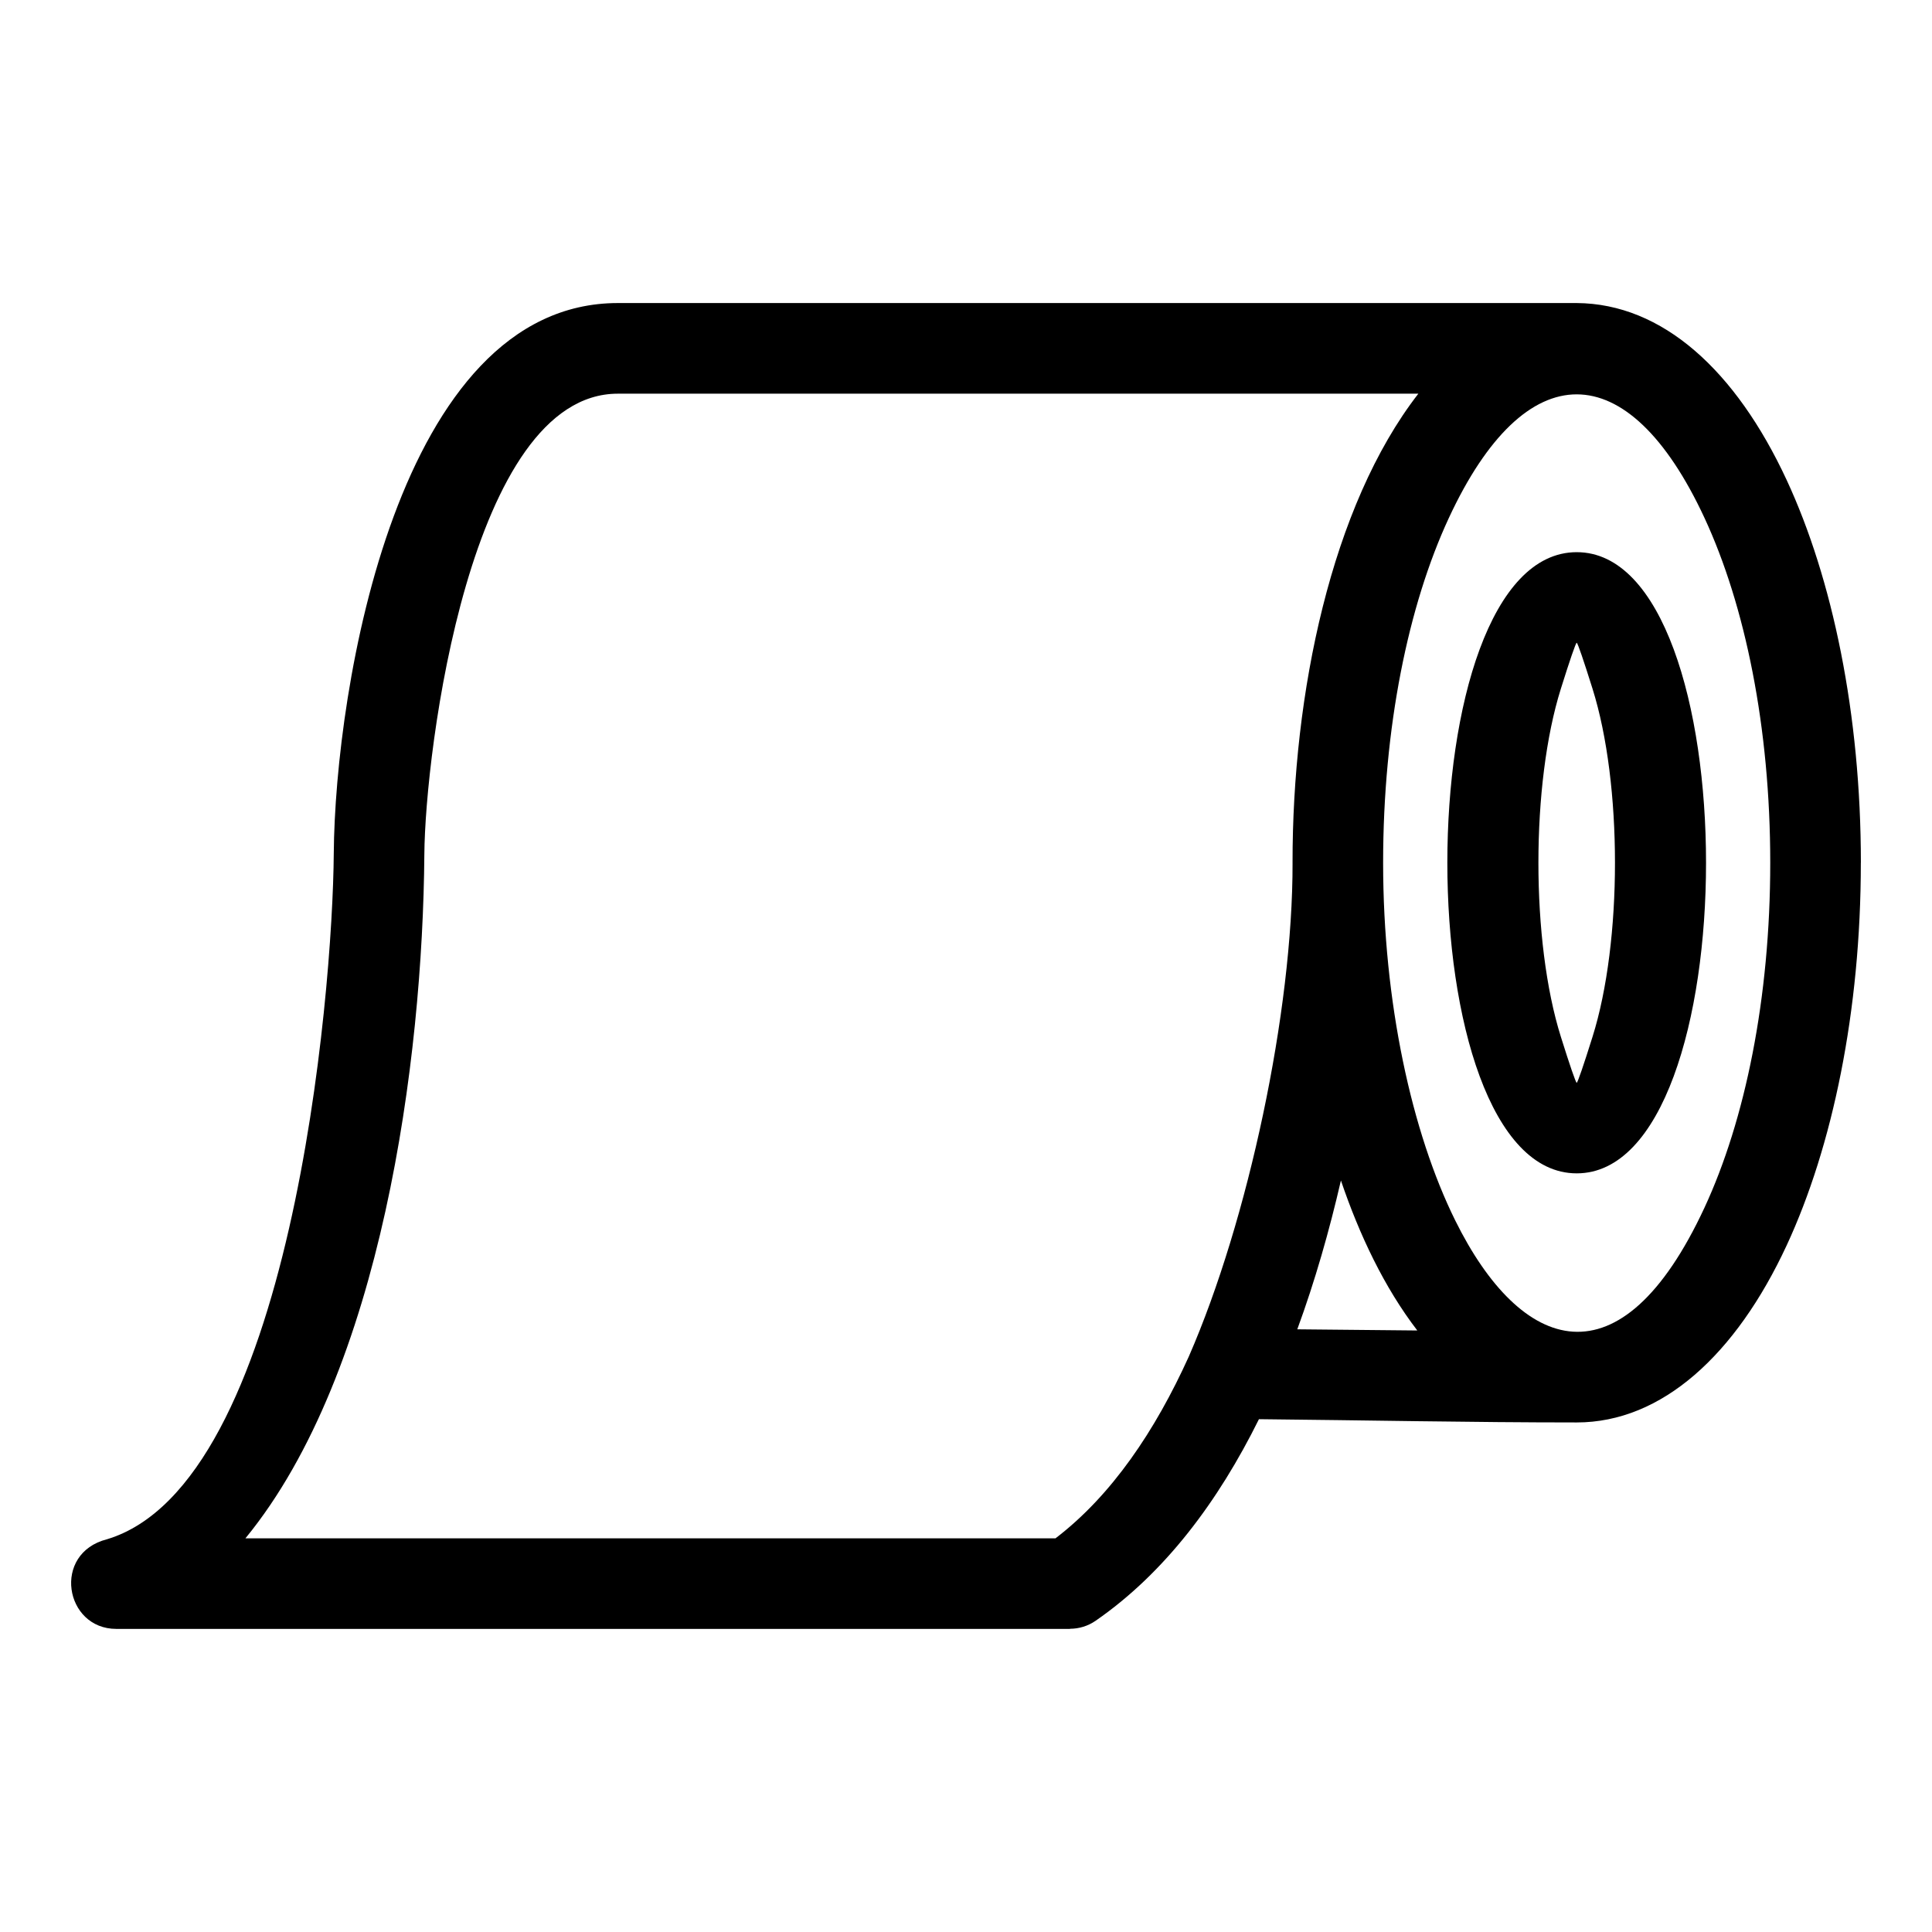
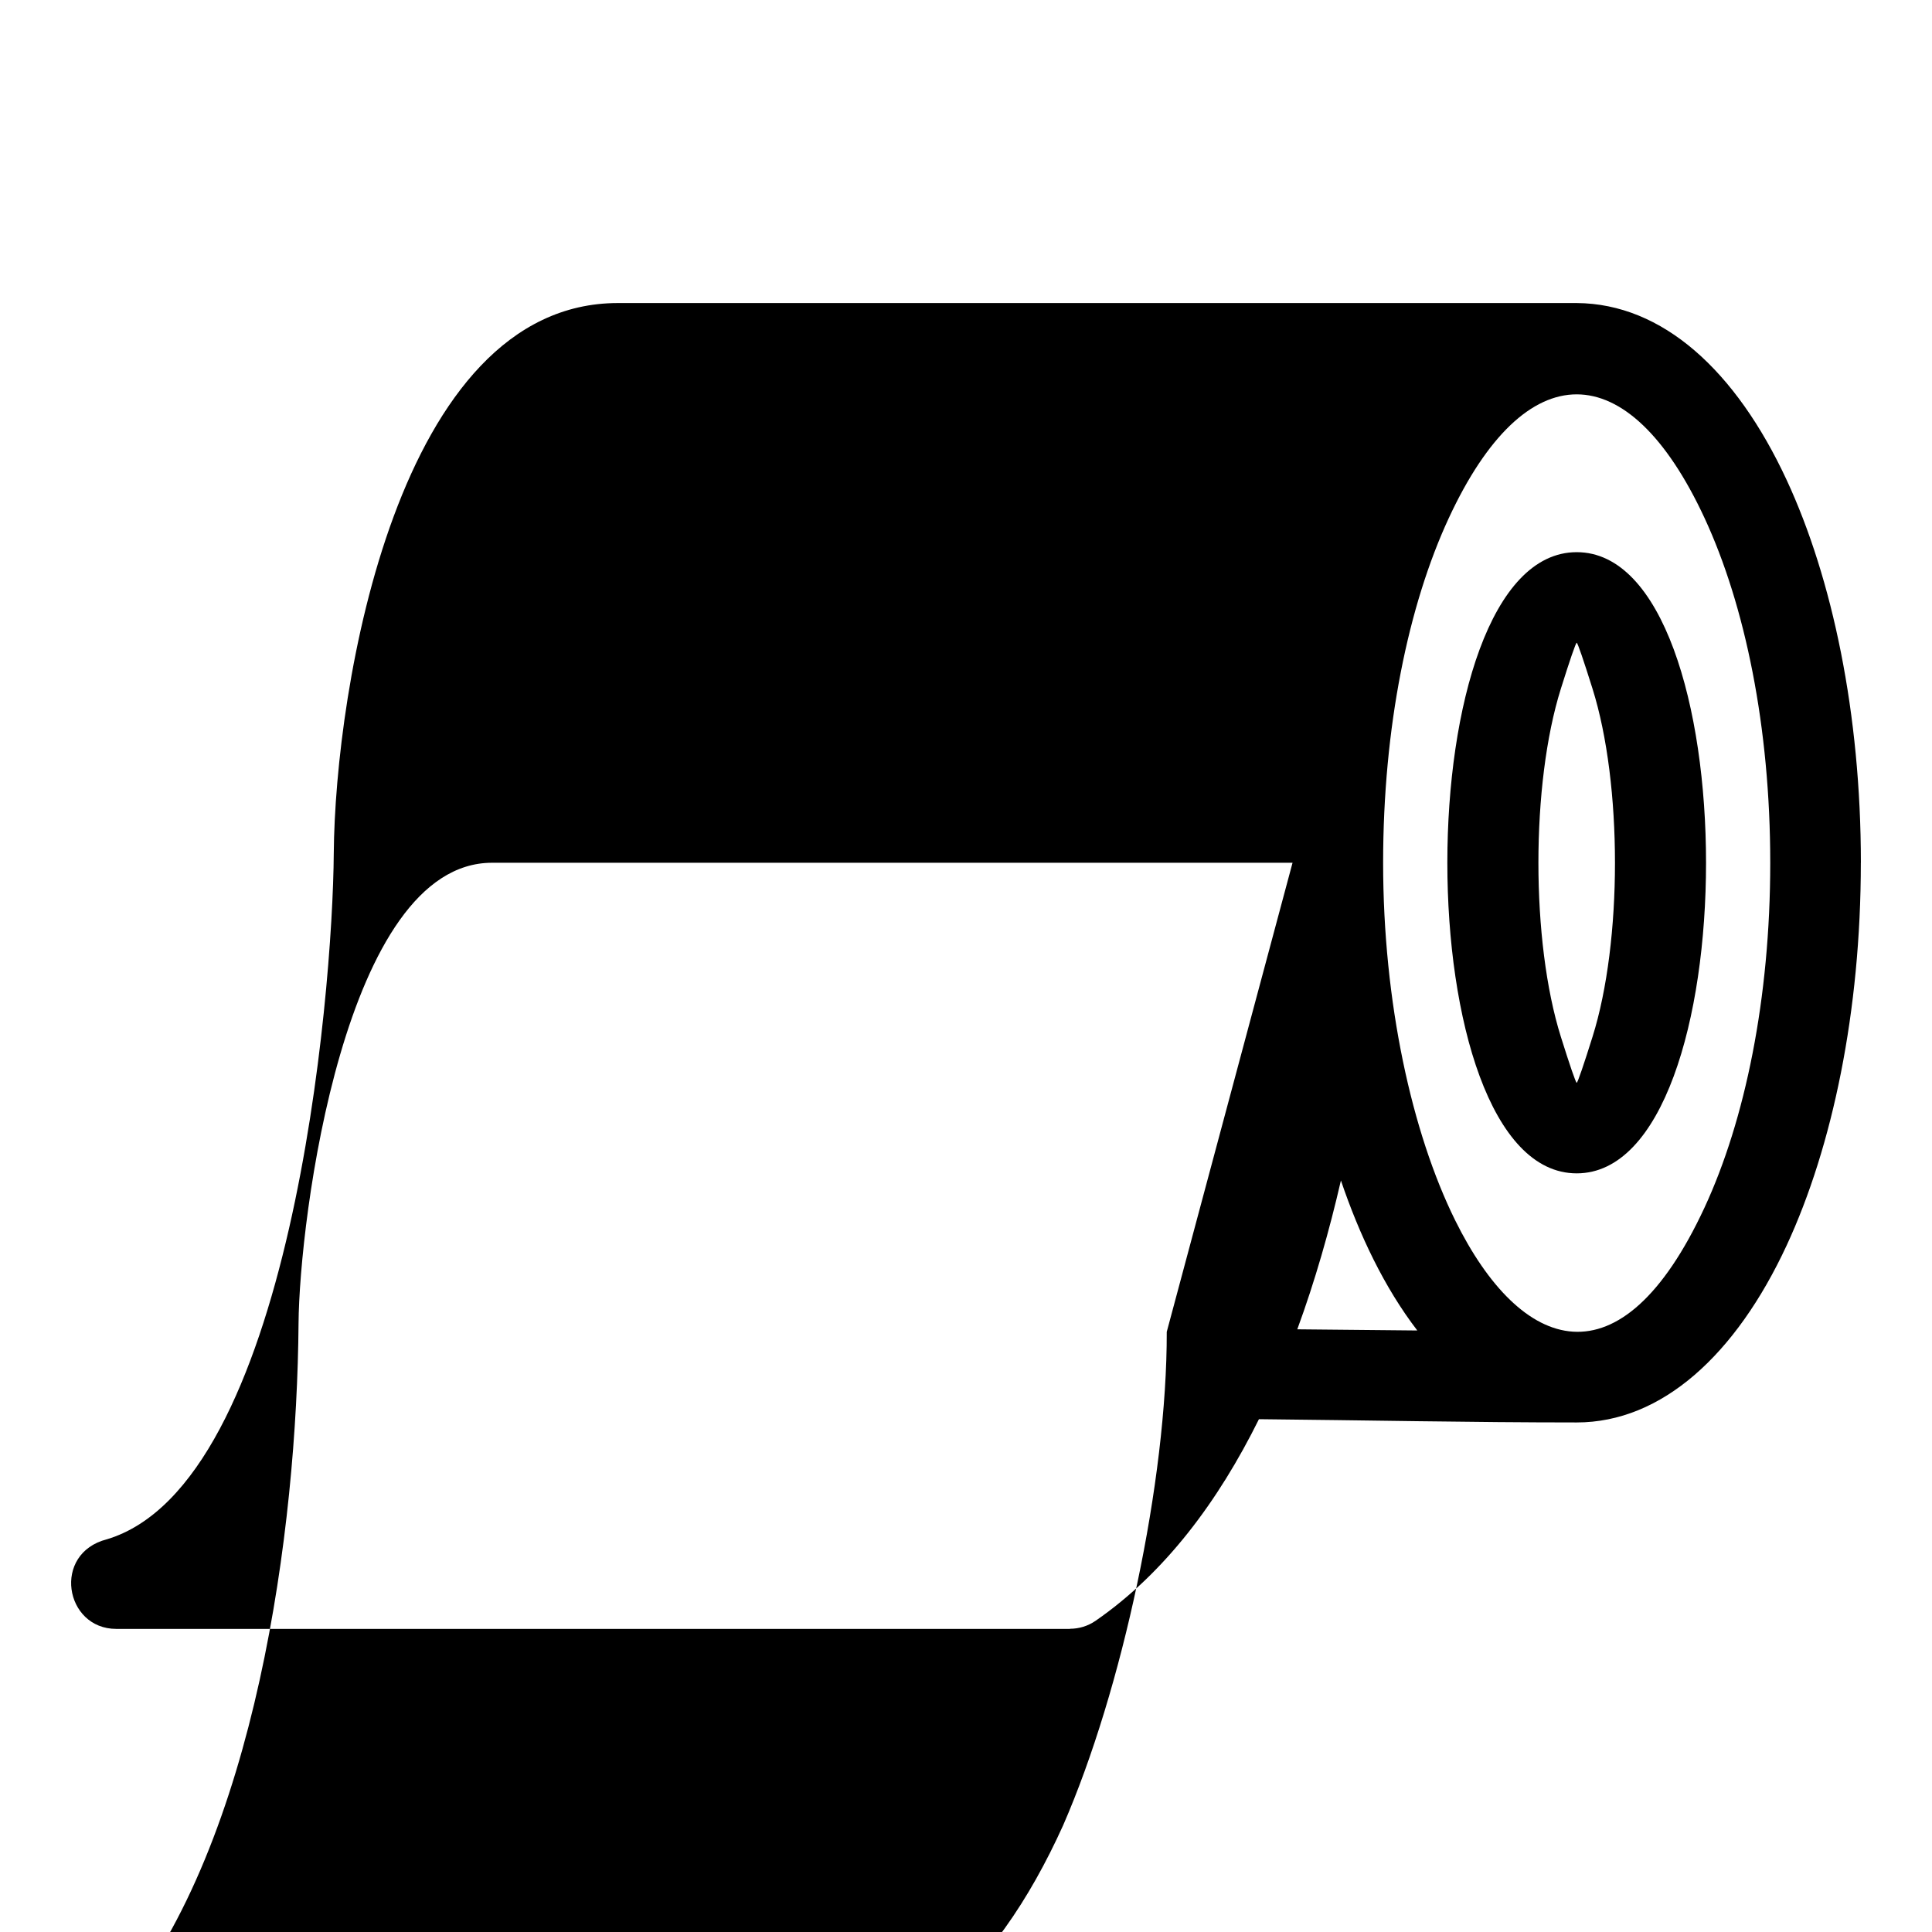
<svg xmlns="http://www.w3.org/2000/svg" fill="#000000" width="800px" height="800px" version="1.1" viewBox="144 144 512 512">
-   <path d="m637.14 372.64c0 39.375-7.516 75.246-19.66 101.41-13.461 28.984-33.074 46.914-55.637 46.914-28.004 0-56.191-0.594-84.211-0.863-10.777 21.766-24.898 40.703-43.273 53.414-2.082 1.441-4.449 2.125-6.801 2.125v0.035h-252.74c-13.711 0-17.086-20.035-2.469-23.754 48.711-14.664 59.844-144.06 60.102-181.79 0.352-43.574 16.863-145.82 75.293-145.82h254.11c22.715 0.156 42.137 17.84 55.637 46.914 12.145 26.164 19.66 62.039 19.66 101.41zm-117.54 123.95c-8.766-11.414-15.371-25.387-20.242-39.75-3.059 13.27-6.859 26.617-11.562 39.441zm-33.062-123.95c-0.047-44.75 10.254-94.555 33.34-124.31h-212.14c-39.148 0-51.074 94.785-51.281 122.06-0.418 54.59-11.293 137.23-47.414 181.28h214.68c14.895-11.379 26.438-28.531 35.34-48.207 15.699-35.977 27.559-91.383 27.48-130.82zm75.305-82.309c45.699 0 45.699 164.62 0 164.62-45.707 0-45.707-164.62 0-164.62zm0 24.012c-0.25 0-1.832 4.641-4.188 12.145-7.945 25.254-7.945 67.051 0 92.305 2.356 7.504 3.945 12.152 4.188 12.152s1.828-4.648 4.184-12.152c7.945-25.254 7.945-67.043 0-92.301-2.356-7.508-3.938-12.152-4.184-12.152zm-33.883-33.078c-10.758 23.172-17.418 55.465-17.418 91.375 0 37 7.617 71.543 19.105 94.781 17.445 35.281 43.832 44.48 66.07-3.402 10.758-23.172 17.418-55.465 17.418-91.375 0-35.91-6.66-68.207-17.418-91.375-20.285-43.676-47.473-43.684-67.758 0z" />
+   <path d="m637.14 372.64c0 39.375-7.516 75.246-19.66 101.41-13.461 28.984-33.074 46.914-55.637 46.914-28.004 0-56.191-0.594-84.211-0.863-10.777 21.766-24.898 40.703-43.273 53.414-2.082 1.441-4.449 2.125-6.801 2.125v0.035h-252.74c-13.711 0-17.086-20.035-2.469-23.754 48.711-14.664 59.844-144.06 60.102-181.79 0.352-43.574 16.863-145.82 75.293-145.82h254.11c22.715 0.156 42.137 17.84 55.637 46.914 12.145 26.164 19.66 62.039 19.66 101.41zm-117.54 123.95c-8.766-11.414-15.371-25.387-20.242-39.75-3.059 13.27-6.859 26.617-11.562 39.441zm-33.062-123.95h-212.14c-39.148 0-51.074 94.785-51.281 122.06-0.418 54.59-11.293 137.23-47.414 181.28h214.68c14.895-11.379 26.438-28.531 35.34-48.207 15.699-35.977 27.559-91.383 27.48-130.82zm75.305-82.309c45.699 0 45.699 164.62 0 164.62-45.707 0-45.707-164.62 0-164.62zm0 24.012c-0.25 0-1.832 4.641-4.188 12.145-7.945 25.254-7.945 67.051 0 92.305 2.356 7.504 3.945 12.152 4.188 12.152s1.828-4.648 4.184-12.152c7.945-25.254 7.945-67.043 0-92.301-2.356-7.508-3.938-12.152-4.184-12.152zm-33.883-33.078c-10.758 23.172-17.418 55.465-17.418 91.375 0 37 7.617 71.543 19.105 94.781 17.445 35.281 43.832 44.48 66.07-3.402 10.758-23.172 17.418-55.465 17.418-91.375 0-35.91-6.66-68.207-17.418-91.375-20.285-43.676-47.473-43.684-67.758 0z" />
</svg>